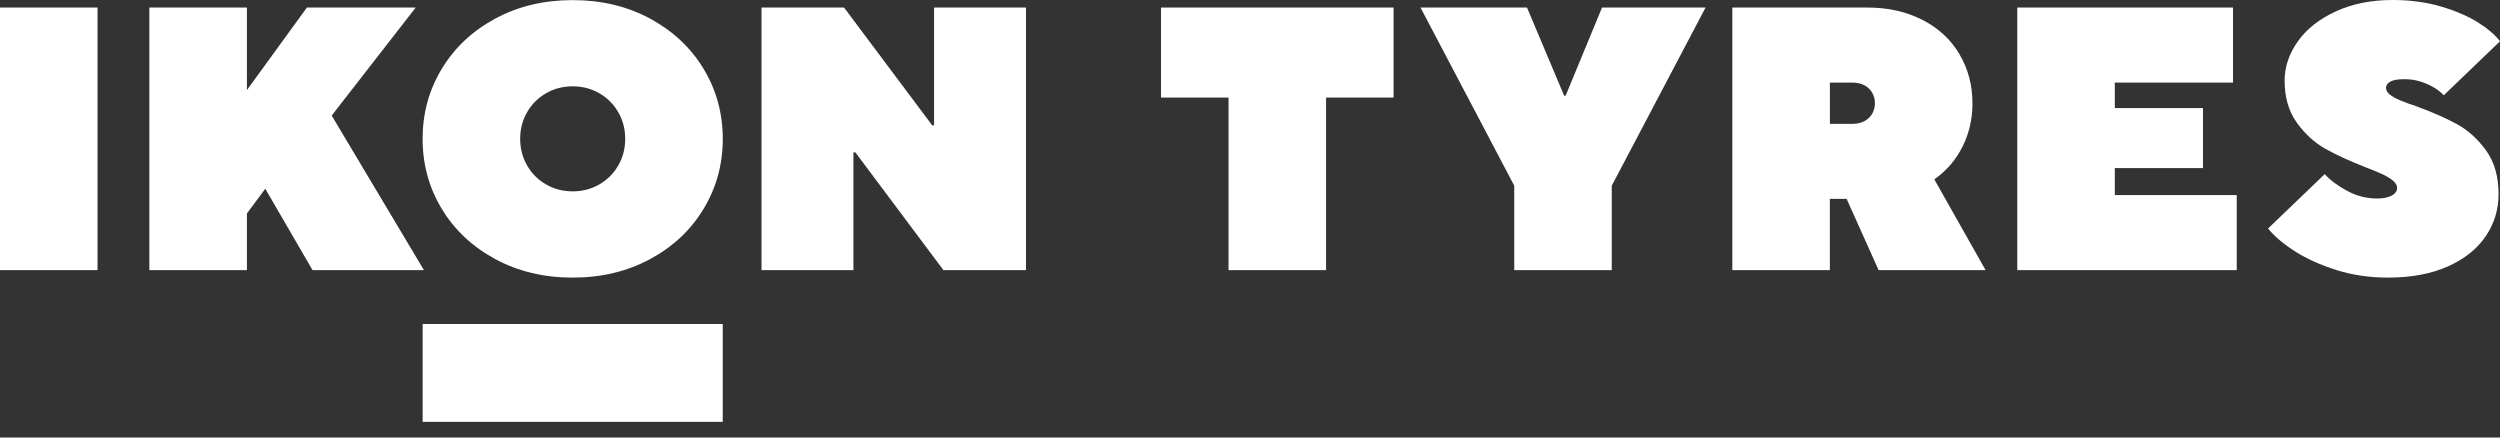
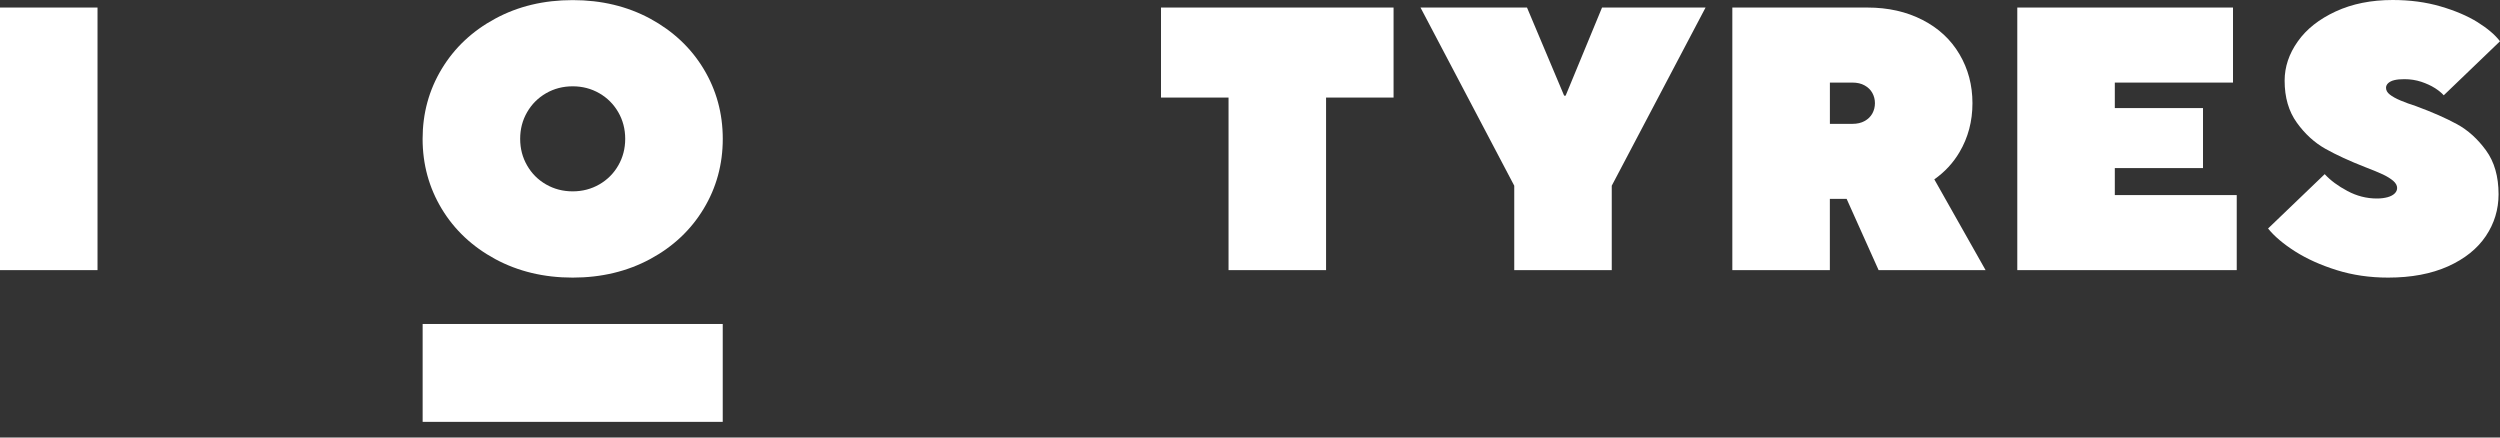
<svg xmlns="http://www.w3.org/2000/svg" width="120" height="21" viewBox="0 0 120 21" fill="none">
  <rect x="0" y="0" width="120" height="21" fill="#333333" stroke="none" />
  <path d="M4.681 0.362H0V12.966H4.681V0.362Z" fill="white" />
-   <path d="M7.169 12.966V0.362H11.852V4.323L14.732 0.362H19.954L15.921 5.547L20.349 12.966H15.002L12.733 9.059L11.852 10.247V12.966H7.169Z" fill="white" />
  <path d="M27.489 13.325C26.108 13.325 24.868 13.028 23.77 12.435C22.672 11.84 21.815 11.037 21.203 10.023C20.592 9.009 20.285 7.89 20.285 6.666C20.285 5.443 20.589 4.324 21.203 3.307C21.815 2.293 22.67 1.488 23.77 0.895C24.868 0.3 26.108 0.005 27.489 0.005C28.87 0.005 30.108 0.302 31.208 0.895C32.305 1.491 33.162 2.293 33.774 3.307C34.386 4.321 34.693 5.44 34.693 6.666C34.693 7.89 34.386 9.011 33.774 10.023C33.162 11.037 32.308 11.842 31.208 12.435C30.108 13.028 28.867 13.325 27.489 13.325ZM27.489 9.185C27.958 9.185 28.382 9.073 28.767 8.852C29.151 8.631 29.455 8.328 29.677 7.942C29.898 7.559 30.01 7.133 30.01 6.664C30.01 6.195 29.898 5.769 29.677 5.386C29.455 5.002 29.151 4.697 28.767 4.476C28.382 4.255 27.958 4.143 27.489 4.143C27.02 4.143 26.594 4.255 26.21 4.476C25.827 4.697 25.522 5.002 25.301 5.386C25.079 5.769 24.968 6.195 24.968 6.664C24.968 7.133 25.079 7.559 25.301 7.942C25.522 8.328 25.825 8.631 26.21 8.852C26.594 9.073 27.02 9.185 27.489 9.185Z" fill="white" />
-   <path d="M36.553 12.966V0.362H40.514L44.745 6.016H44.835V0.362H49.247V12.966H45.285L41.055 7.311H40.964V12.966H36.553Z" fill="white" />
  <path d="M58.97 12.966V4.683H55.728V0.362H66.891V4.683H63.651V12.966H58.97Z" fill="white" />
  <path d="M72.684 12.966V8.914L68.184 0.362H73.296L75.079 4.593H75.15L76.898 0.362H81.867L77.364 8.914V12.966H72.684Z" fill="white" />
  <path d="M95.308 12.966L92.847 8.609C93.347 8.257 93.751 7.823 94.056 7.304C94.471 6.602 94.678 5.819 94.678 4.954C94.678 4.09 94.471 3.307 94.056 2.605C93.642 1.902 93.052 1.352 92.282 0.957C91.513 0.562 90.633 0.362 89.635 0.362H83.152V12.966H87.833V9.545H88.638L90.173 12.966H95.308ZM87.835 3.964H88.916C89.145 3.964 89.34 4.009 89.502 4.1C89.664 4.19 89.787 4.309 89.871 4.459C89.954 4.609 89.997 4.773 89.997 4.954C89.997 5.133 89.954 5.3 89.871 5.45C89.787 5.6 89.664 5.721 89.502 5.809C89.34 5.9 89.145 5.945 88.916 5.945H87.835V3.964Z" fill="white" />
  <path d="M96.83 12.966V0.362H107.184V3.964H101.511V5.188H105.744V8.068H101.511V9.364H107.363V12.966H96.83Z" fill="white" />
  <path d="M114.629 13.325C113.753 13.325 112.929 13.206 112.162 12.966C111.393 12.725 110.729 12.425 110.162 12.066C109.598 11.706 109.167 11.34 108.867 10.968L111.586 8.359C111.862 8.659 112.224 8.928 112.677 9.168C113.127 9.409 113.598 9.528 114.088 9.528C114.281 9.528 114.45 9.507 114.603 9.466C114.753 9.423 114.867 9.364 114.946 9.285C115.024 9.207 115.062 9.121 115.062 9.023C115.062 8.904 115 8.79 114.874 8.68C114.748 8.573 114.584 8.471 114.379 8.373C114.174 8.278 113.898 8.164 113.55 8.03C112.781 7.73 112.136 7.433 111.615 7.14C111.093 6.845 110.636 6.428 110.248 5.888C109.858 5.347 109.662 4.676 109.662 3.871C109.662 3.212 109.872 2.583 110.293 1.99C110.712 1.395 111.32 0.917 112.112 0.55C112.905 0.183 113.817 0 114.85 0C115.679 0 116.443 0.102 117.145 0.307C117.848 0.512 118.438 0.764 118.919 1.062C119.4 1.362 119.76 1.669 120 1.981L117.3 4.574C117.193 4.454 117.048 4.338 116.869 4.224C116.688 4.109 116.474 4.012 116.222 3.926C115.969 3.843 115.698 3.8 115.412 3.8C115.219 3.8 115.062 3.814 114.934 3.845C114.807 3.874 114.71 3.924 114.636 3.988C114.565 4.055 114.529 4.128 114.529 4.214C114.529 4.335 114.588 4.443 114.71 4.538C114.831 4.633 115.003 4.731 115.231 4.826C115.46 4.921 115.705 5.012 115.969 5.095C116.75 5.383 117.405 5.671 117.933 5.959C118.462 6.247 118.926 6.666 119.329 7.219C119.731 7.771 119.931 8.473 119.931 9.326C119.931 10.056 119.726 10.728 119.319 11.333C118.91 11.94 118.307 12.423 117.51 12.783C116.703 13.144 115.745 13.325 114.629 13.325Z" fill="white" />
  <path d="M34.691 15.551H20.287V20.249H34.691V15.551Z" fill="white" />
</svg>